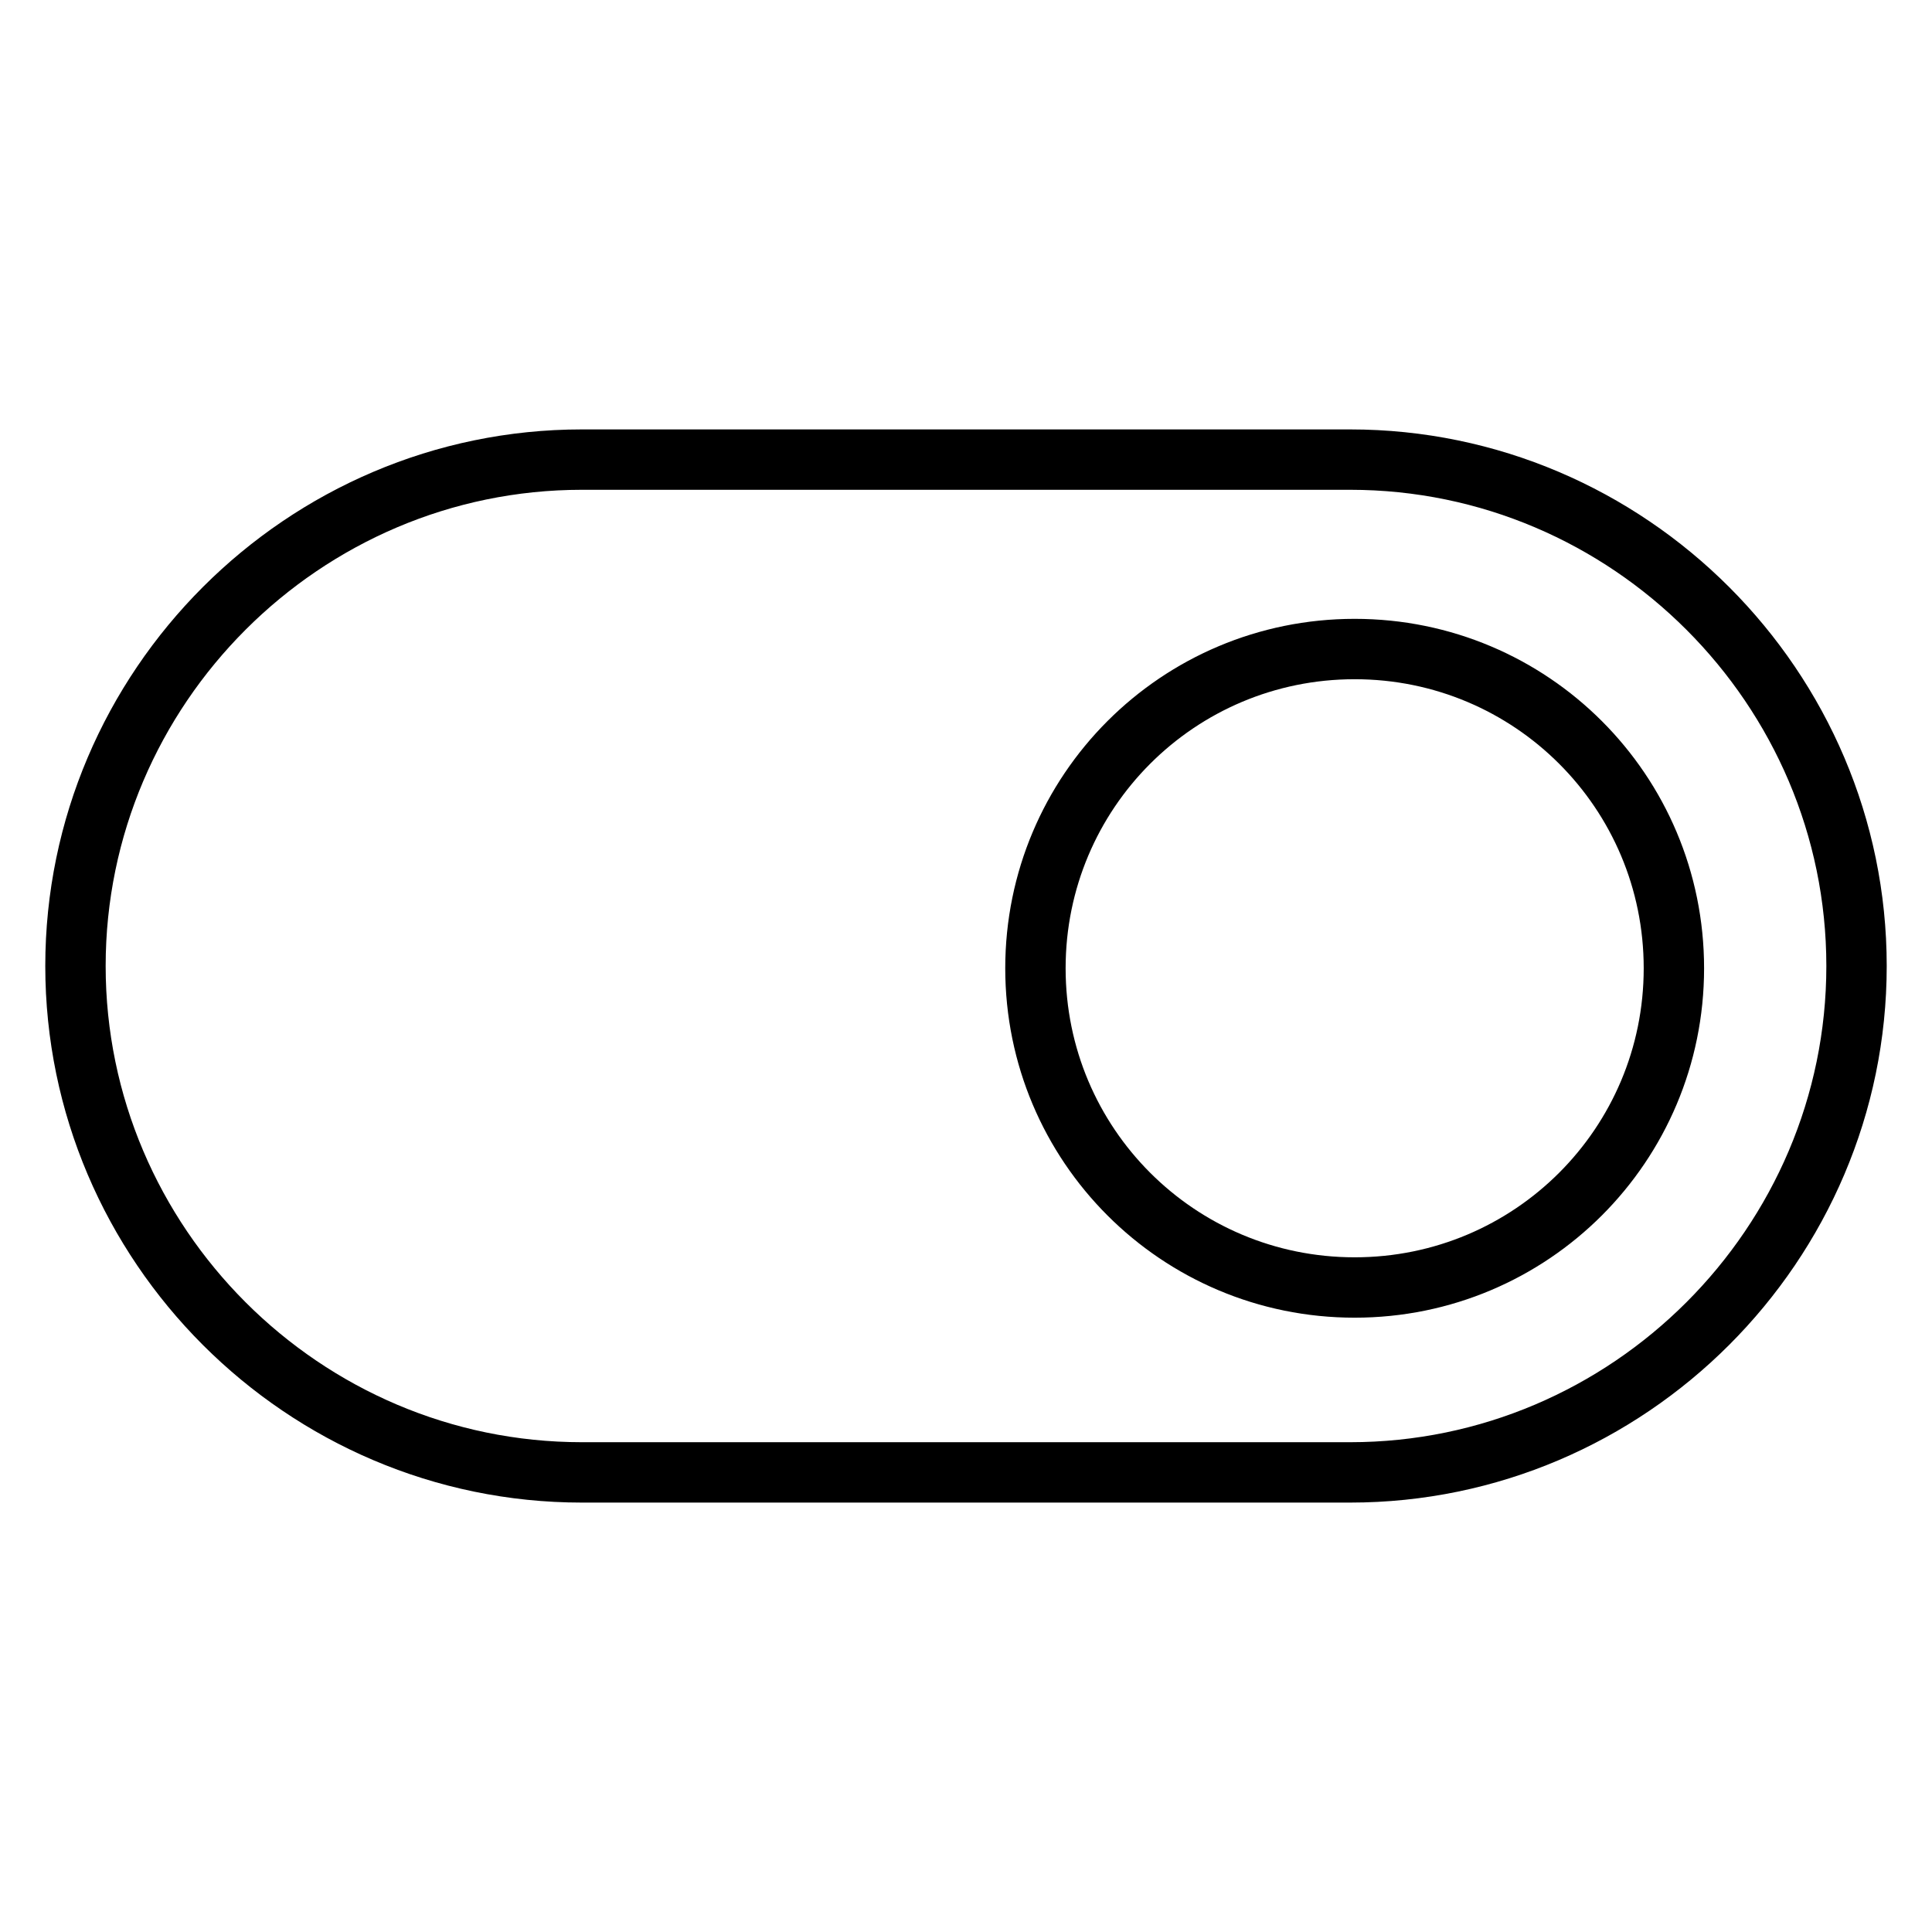
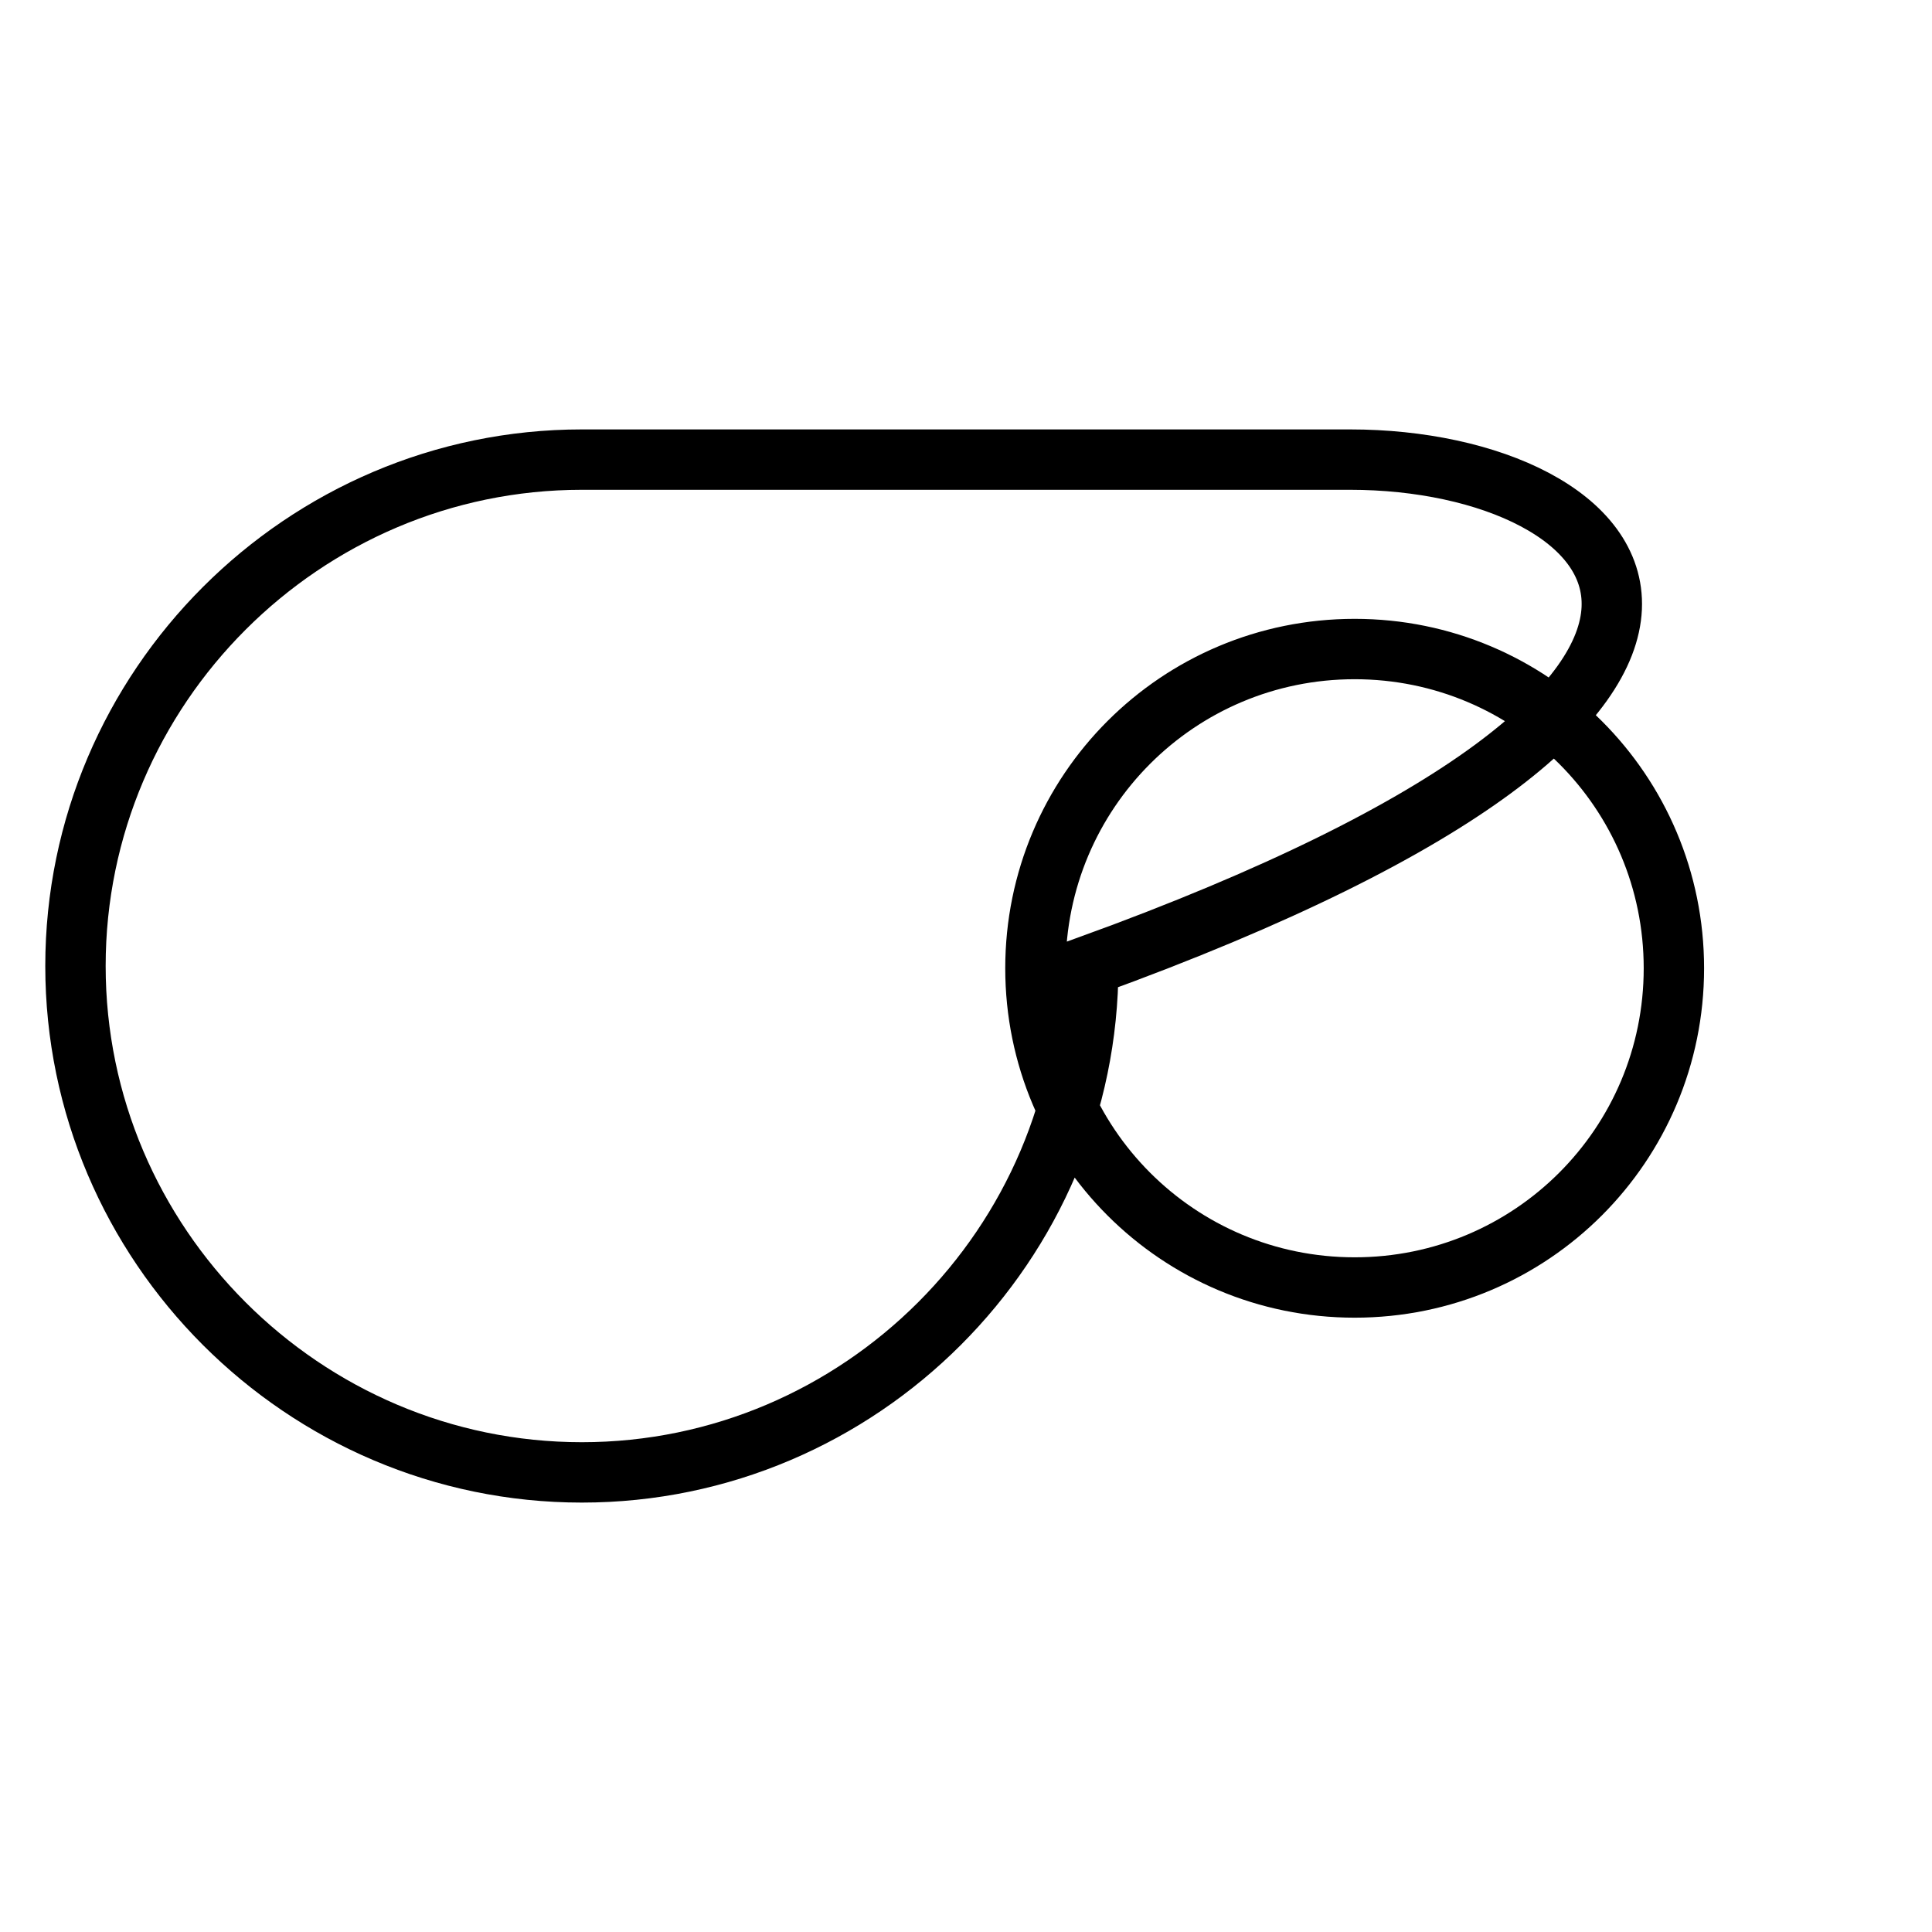
<svg xmlns="http://www.w3.org/2000/svg" version="1.1" x="0px" y="0px" viewBox="0 0 256 256" enable-background="new 0 0 256 256" xml:space="preserve">
  <g>
-     <path stroke-width="8" fill-opacity="0" stroke="#000000" d="M178.9,60.9H77.1C40.2,60.9,10,91.1,10,128c0,36.9,30.2,67.1,67.1,67.1h101.8c36.9,0,67.1-30.2,67.1-67.1 C246,91.1,215.8,60.9,178.9,60.9z M179.5,170.6c-23.4,0-42.3-18.9-42.3-42.3s18.9-42.3,42.3-42.3c23.4,0,42.3,18.9,42.3,42.3 S202.9,170.6,179.5,170.6z" />
+     <path stroke-width="8" fill-opacity="0" stroke="#000000" d="M178.9,60.9H77.1C40.2,60.9,10,91.1,10,128c0,36.9,30.2,67.1,67.1,67.1c36.9,0,67.1-30.2,67.1-67.1 C246,91.1,215.8,60.9,178.9,60.9z M179.5,170.6c-23.4,0-42.3-18.9-42.3-42.3s18.9-42.3,42.3-42.3c23.4,0,42.3,18.9,42.3,42.3 S202.9,170.6,179.5,170.6z" />
  </g>
</svg>